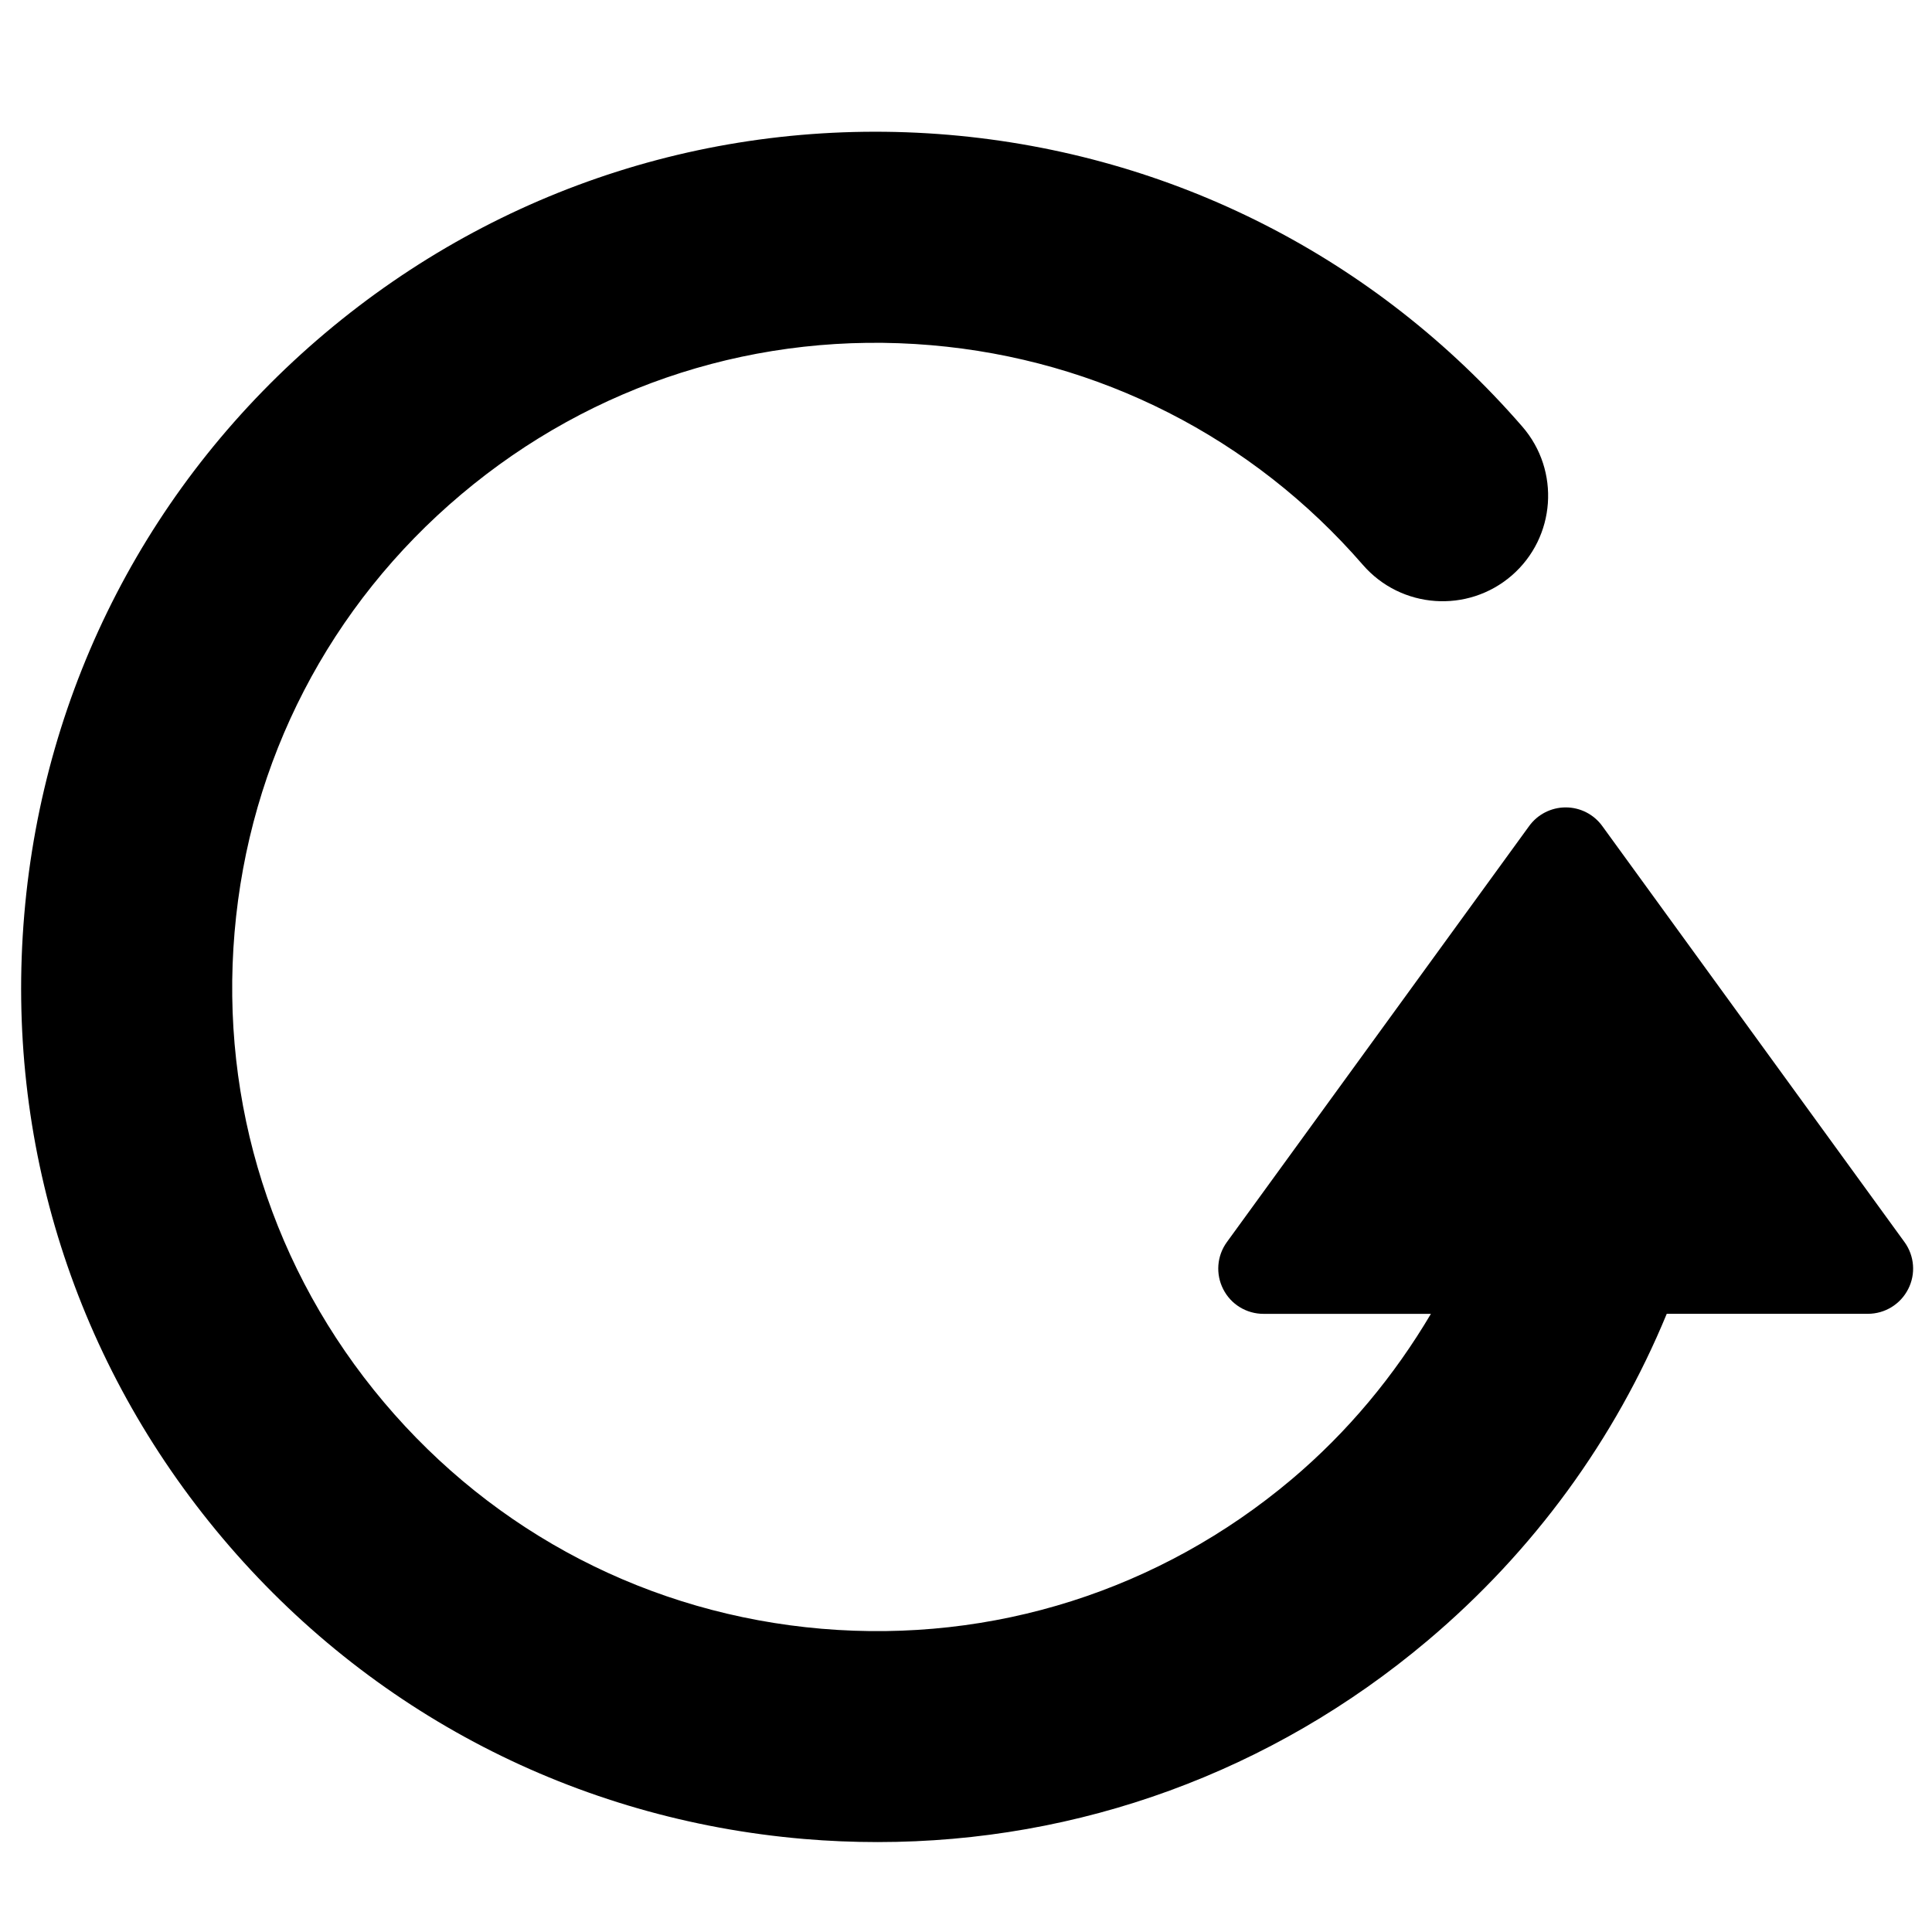
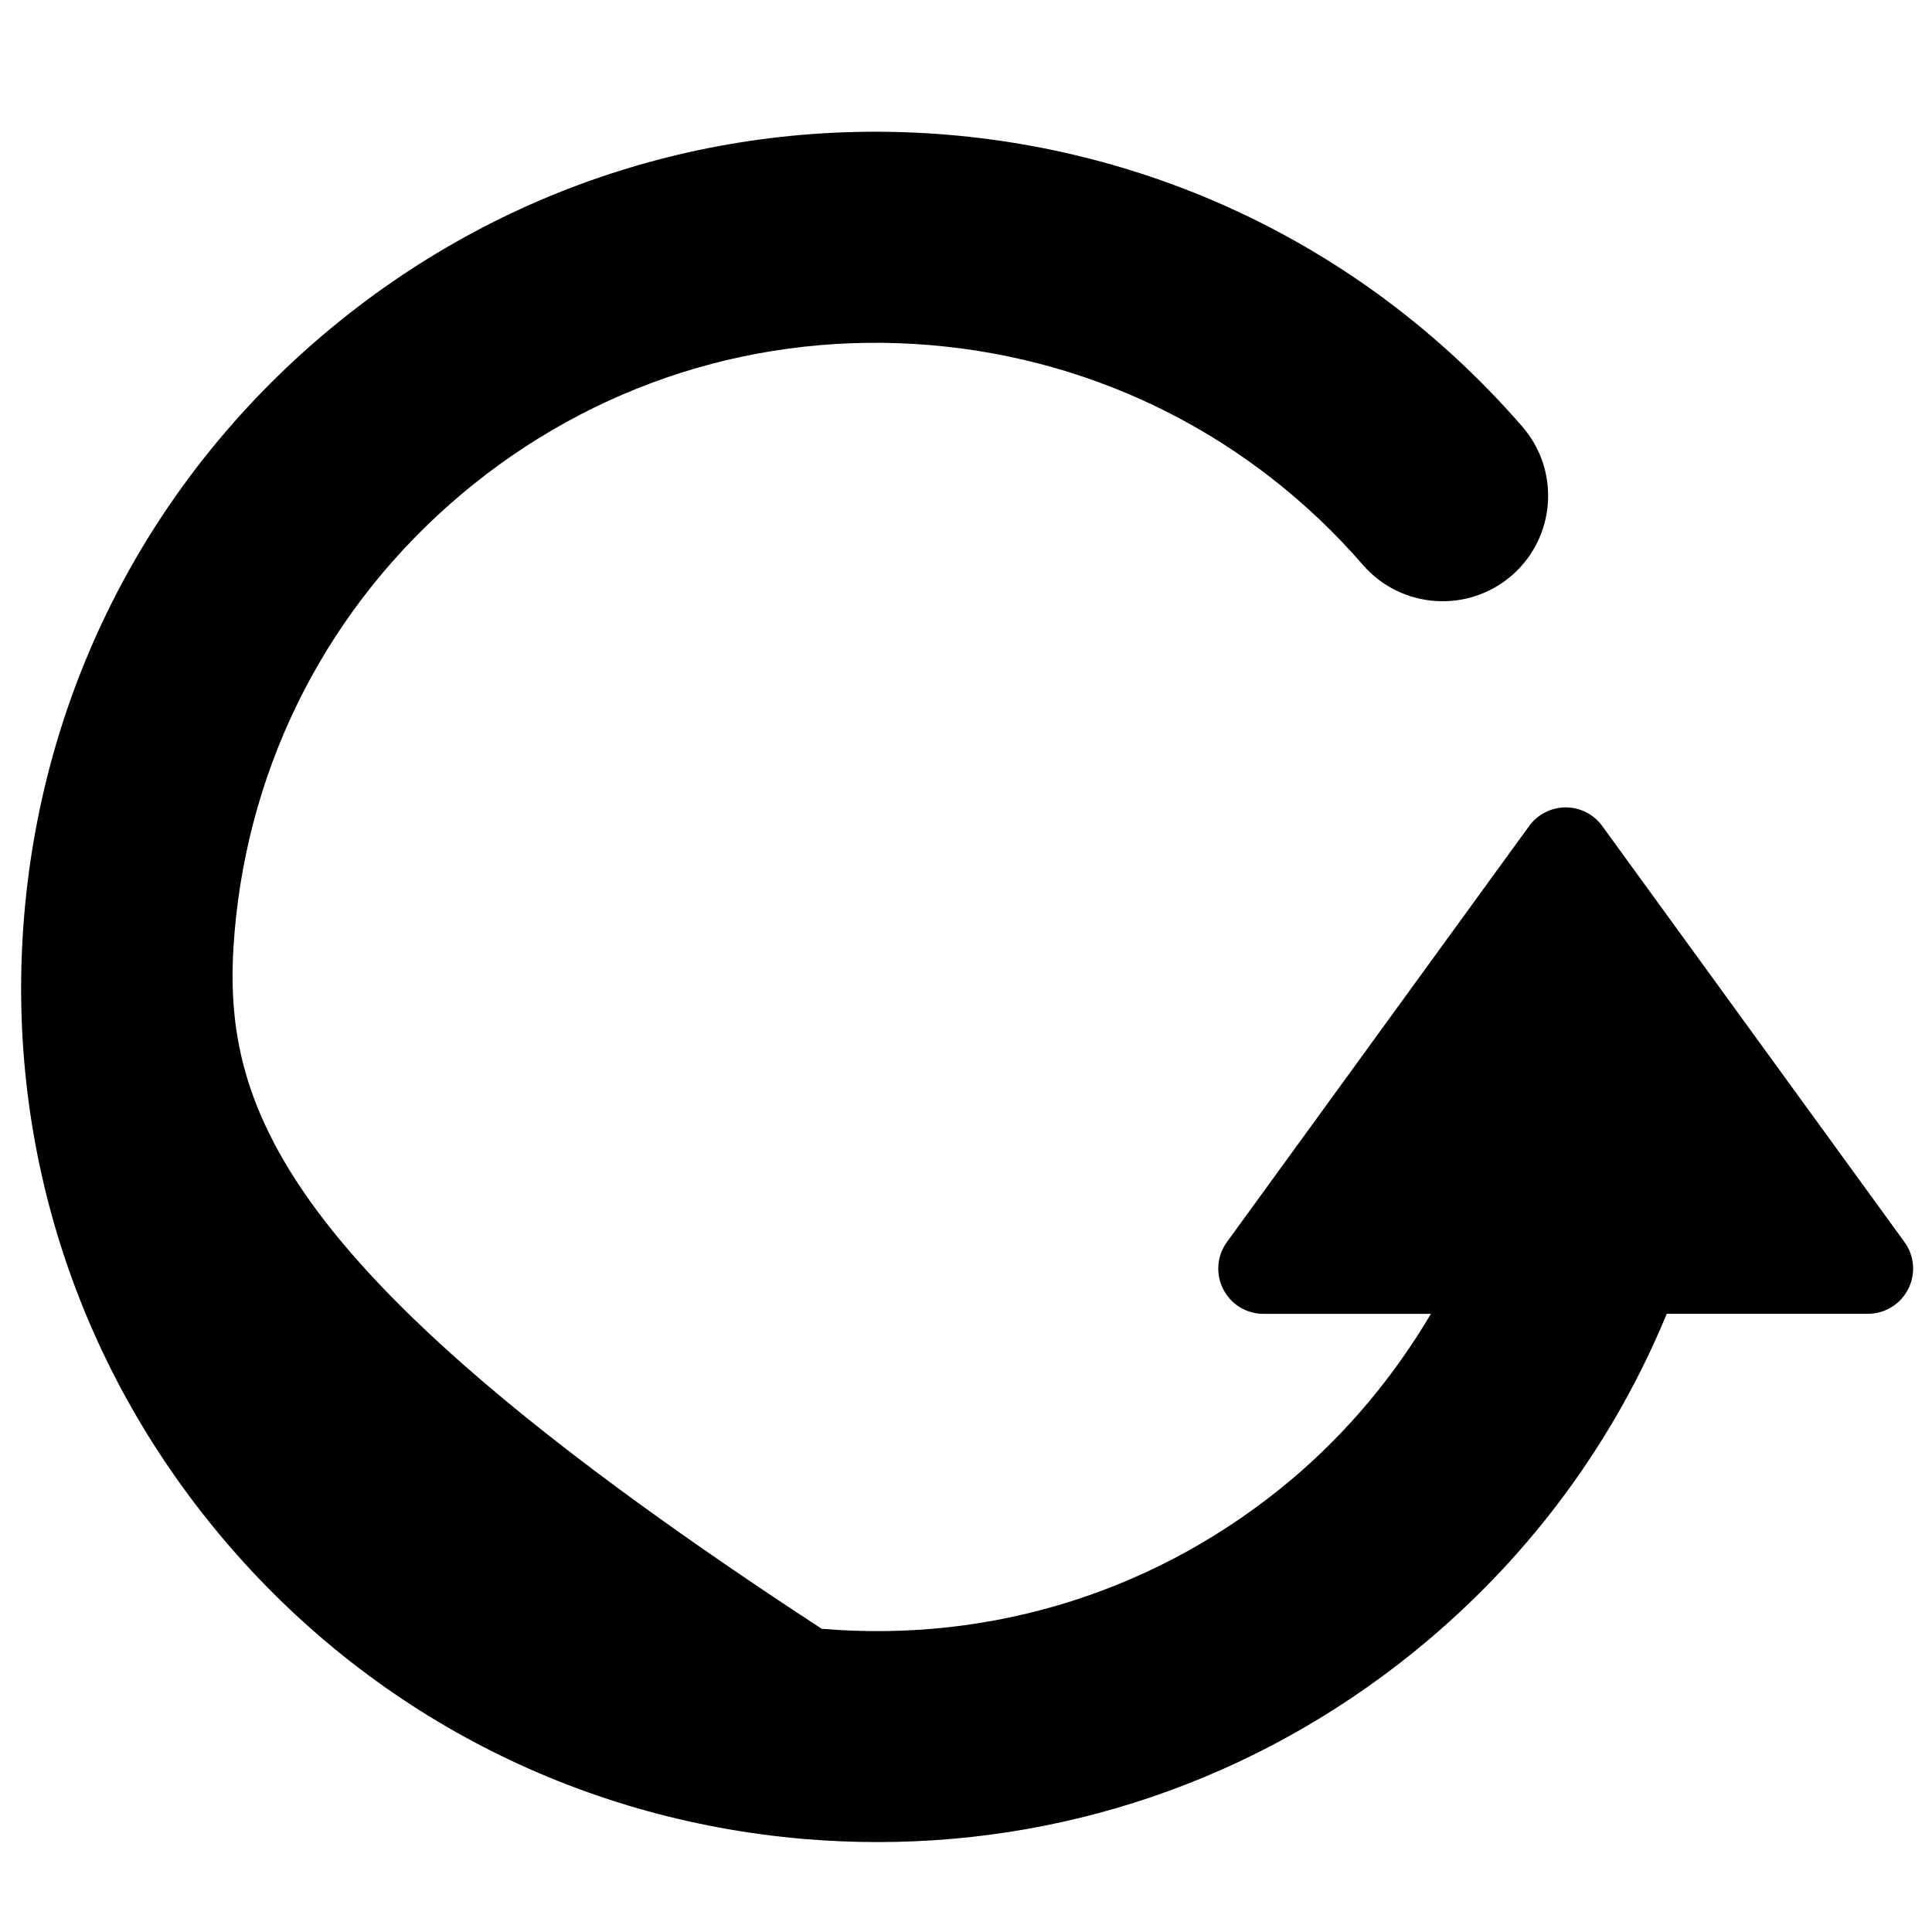
<svg xmlns="http://www.w3.org/2000/svg" xmlns:ns1="http://www.bohemiancoding.com/sketch/ns" width="44px" height="44px" viewBox="0 0 44 44" version="1.1">
  <title>Slice 1</title>
  <description>Created with Sketch (http://www.bohemiancoding.com/sketch)</description>
  <defs />
  <g id="Page-1" stroke="none" stroke-width="1" fill="none" fill-rule="evenodd" ns1:type="MSPage">
    <g id="view-refresh" ns1:type="MSLayerGroup" transform="translate(0, 3)" fill="#000000">
      <g id="Page-1" ns1:type="MSShapeGroup">
-         <path d="M43.374,25.288 L36.491,15.813 C36.298,15.546 35.988,15.388 35.658,15.388 C35.329,15.388 35.018,15.546 34.825,15.813 L27.942,25.287 C27.713,25.601 27.682,26.016 27.858,26.36 C28.033,26.706 28.387,26.922 28.775,26.922 L32.588,26.922 C31.756,28.328 30.699,29.609 29.414,30.693 C26.418,33.218 22.617,34.426 18.713,34.094 C14.809,33.761 11.268,31.929 8.742,28.933 C6.216,25.937 5.01,22.137 5.342,18.233 C5.674,14.328 7.506,10.787 10.502,8.261 C13.498,5.735 17.296,4.529 21.202,4.861 C25.029,5.187 28.523,6.965 31.039,9.865 C31.909,10.867 33.427,10.974 34.43,10.106 C35.432,9.236 35.539,7.718 34.67,6.716 C31.328,2.865 26.691,0.505 21.609,0.071 C16.427,-0.367 11.382,1.235 7.404,4.587 C3.427,7.941 0.994,12.642 0.553,17.825 C0.112,23.009 1.714,28.052 5.068,32.029 C8.422,36.006 13.123,38.439 18.306,38.881 C18.869,38.929 19.431,38.952 19.99,38.952 C24.573,38.952 28.966,37.354 32.51,34.366 C34.936,32.321 36.783,29.772 37.959,26.921 L42.54,26.921 C42.928,26.921 43.281,26.704 43.457,26.359 C43.634,26.015 43.601,25.601 43.374,25.288 C43.374,25.288 43.601,25.601 43.374,25.288 L43.374,25.288" id="Shape" />
+         <path d="M43.374,25.288 L36.491,15.813 C36.298,15.546 35.988,15.388 35.658,15.388 C35.329,15.388 35.018,15.546 34.825,15.813 L27.942,25.287 C27.713,25.601 27.682,26.016 27.858,26.36 C28.033,26.706 28.387,26.922 28.775,26.922 L32.588,26.922 C31.756,28.328 30.699,29.609 29.414,30.693 C26.418,33.218 22.617,34.426 18.713,34.094 C6.216,25.937 5.01,22.137 5.342,18.233 C5.674,14.328 7.506,10.787 10.502,8.261 C13.498,5.735 17.296,4.529 21.202,4.861 C25.029,5.187 28.523,6.965 31.039,9.865 C31.909,10.867 33.427,10.974 34.43,10.106 C35.432,9.236 35.539,7.718 34.67,6.716 C31.328,2.865 26.691,0.505 21.609,0.071 C16.427,-0.367 11.382,1.235 7.404,4.587 C3.427,7.941 0.994,12.642 0.553,17.825 C0.112,23.009 1.714,28.052 5.068,32.029 C8.422,36.006 13.123,38.439 18.306,38.881 C18.869,38.929 19.431,38.952 19.99,38.952 C24.573,38.952 28.966,37.354 32.51,34.366 C34.936,32.321 36.783,29.772 37.959,26.921 L42.54,26.921 C42.928,26.921 43.281,26.704 43.457,26.359 C43.634,26.015 43.601,25.601 43.374,25.288 C43.374,25.288 43.601,25.601 43.374,25.288 L43.374,25.288" id="Shape" />
      </g>
    </g>
  </g>
</svg>